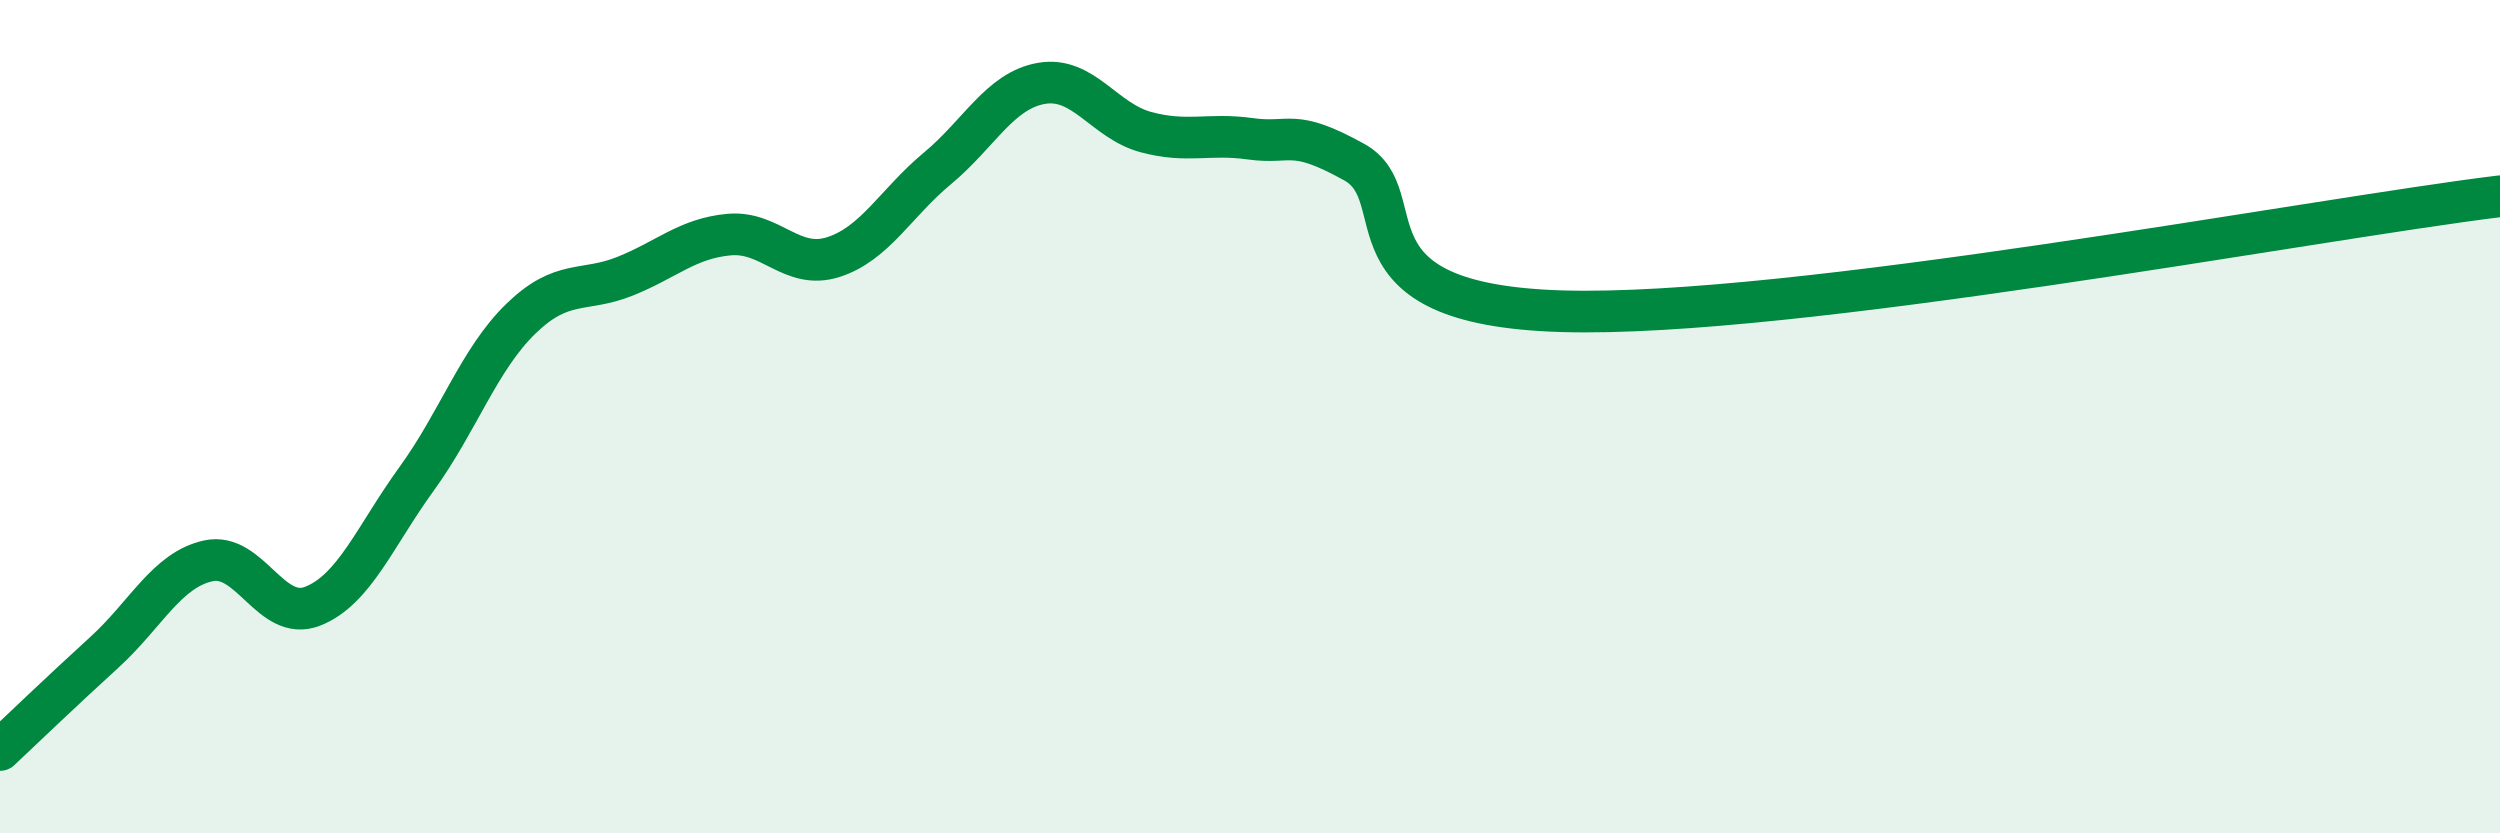
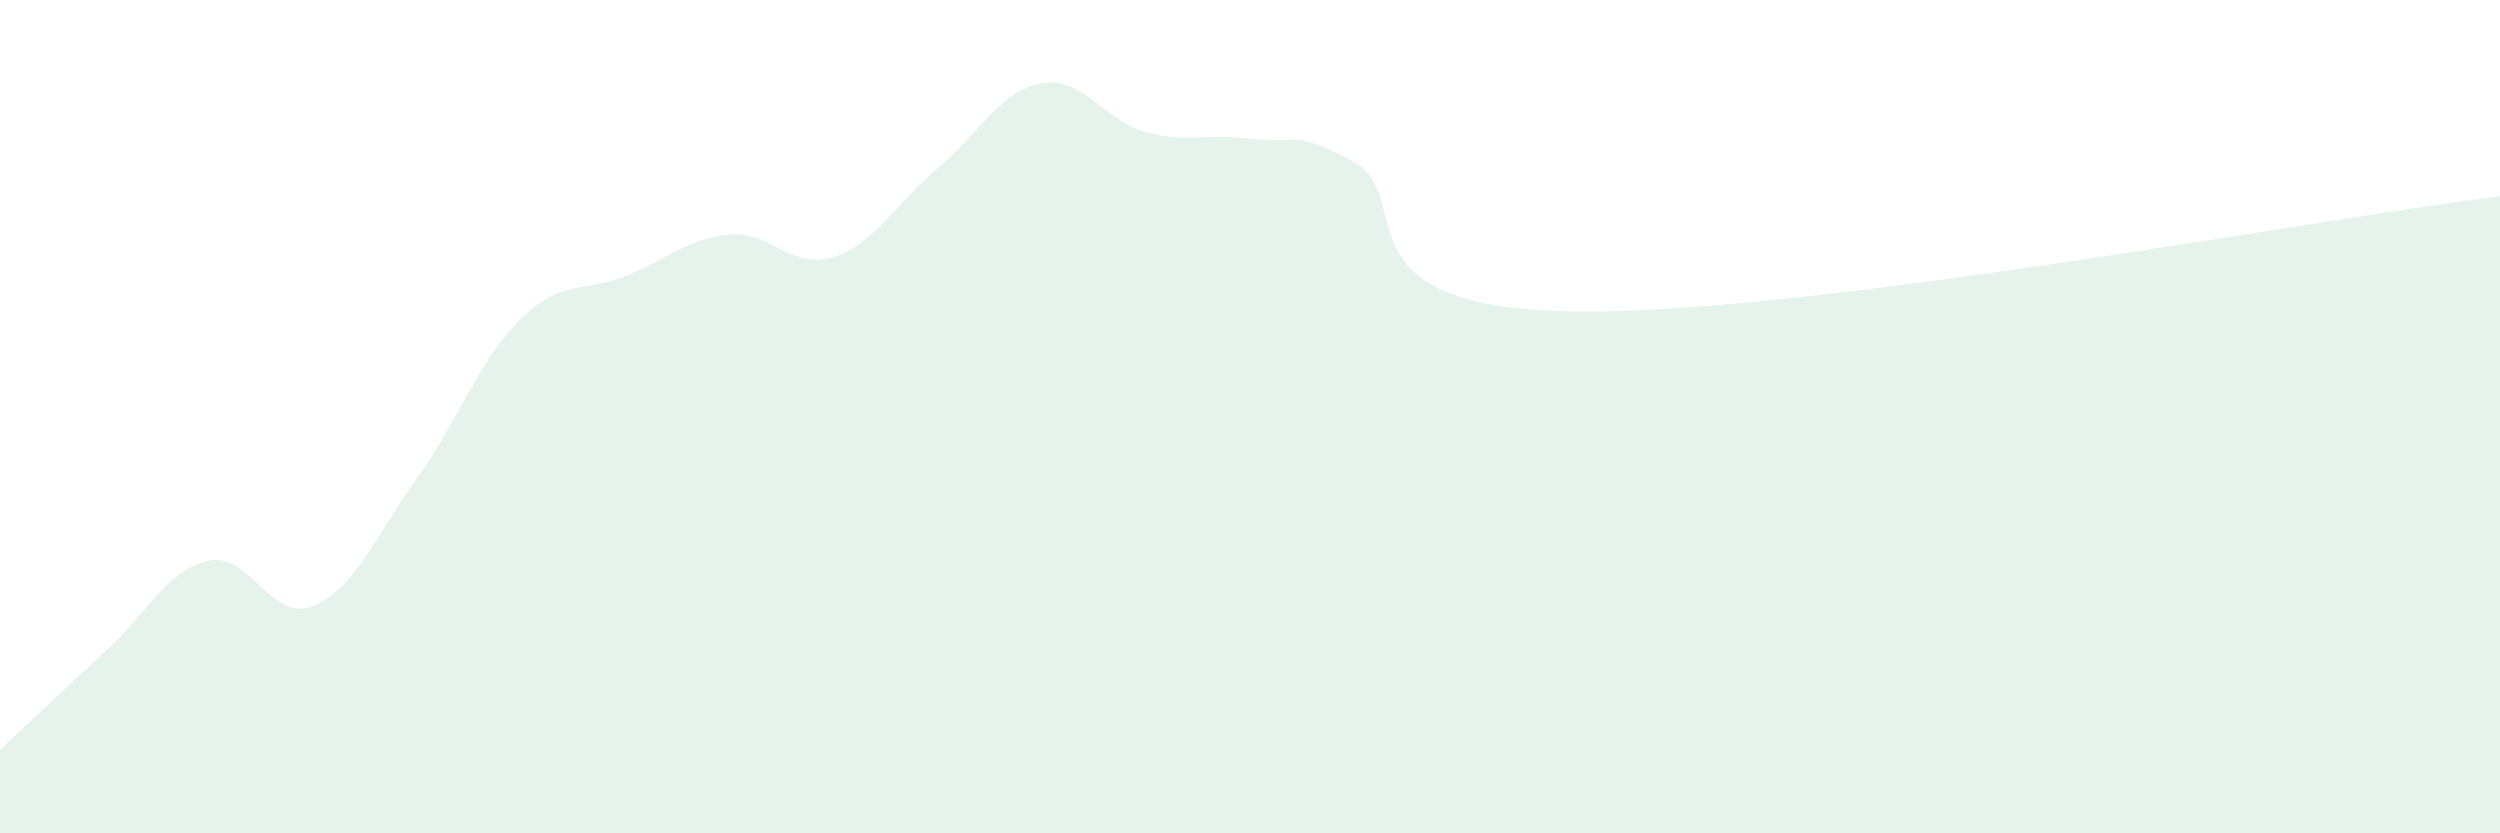
<svg xmlns="http://www.w3.org/2000/svg" width="60" height="20" viewBox="0 0 60 20">
  <path d="M 0,18 C 0.5,17.53 1.5,16.57 2.5,15.66 C 3.5,14.75 4,13.68 5,13.46 C 6,13.24 6.5,14.94 7.5,14.55 C 8.5,14.16 9,12.87 10,11.49 C 11,10.11 11.5,8.62 12.5,7.65 C 13.5,6.68 14,7.03 15,6.63 C 16,6.23 16.5,5.72 17.5,5.63 C 18.5,5.54 19,6.49 20,6.17 C 21,5.85 21.5,4.87 22.5,4.04 C 23.5,3.21 24,2.17 25,2 C 26,1.83 26.5,2.9 27.5,3.17 C 28.5,3.44 29,3.19 30,3.33 C 31,3.47 31,3.06 32.5,3.89 C 34,4.72 32,7.31 37.5,7.47 C 43,7.63 55.5,5.26 60,4.71L60 20L0 20Z" fill="#008740" opacity="0.1" stroke-linecap="round" stroke-linejoin="round" />
-   <path d="M 0,18 C 0.5,17.53 1.5,16.57 2.5,15.66 C 3.5,14.75 4,13.68 5,13.46 C 6,13.24 6.5,14.94 7.5,14.55 C 8.5,14.16 9,12.87 10,11.49 C 11,10.11 11.5,8.62 12.5,7.65 C 13.5,6.68 14,7.03 15,6.63 C 16,6.23 16.5,5.72 17.5,5.63 C 18.5,5.54 19,6.49 20,6.17 C 21,5.85 21.5,4.87 22.5,4.04 C 23.5,3.21 24,2.17 25,2 C 26,1.83 26.5,2.9 27.5,3.17 C 28.5,3.44 29,3.19 30,3.33 C 31,3.47 31,3.06 32.5,3.89 C 34,4.72 32,7.31 37.5,7.47 C 43,7.63 55.5,5.26 60,4.71" stroke="#008740" stroke-width="1" fill="none" stroke-linecap="round" stroke-linejoin="round" />
</svg>